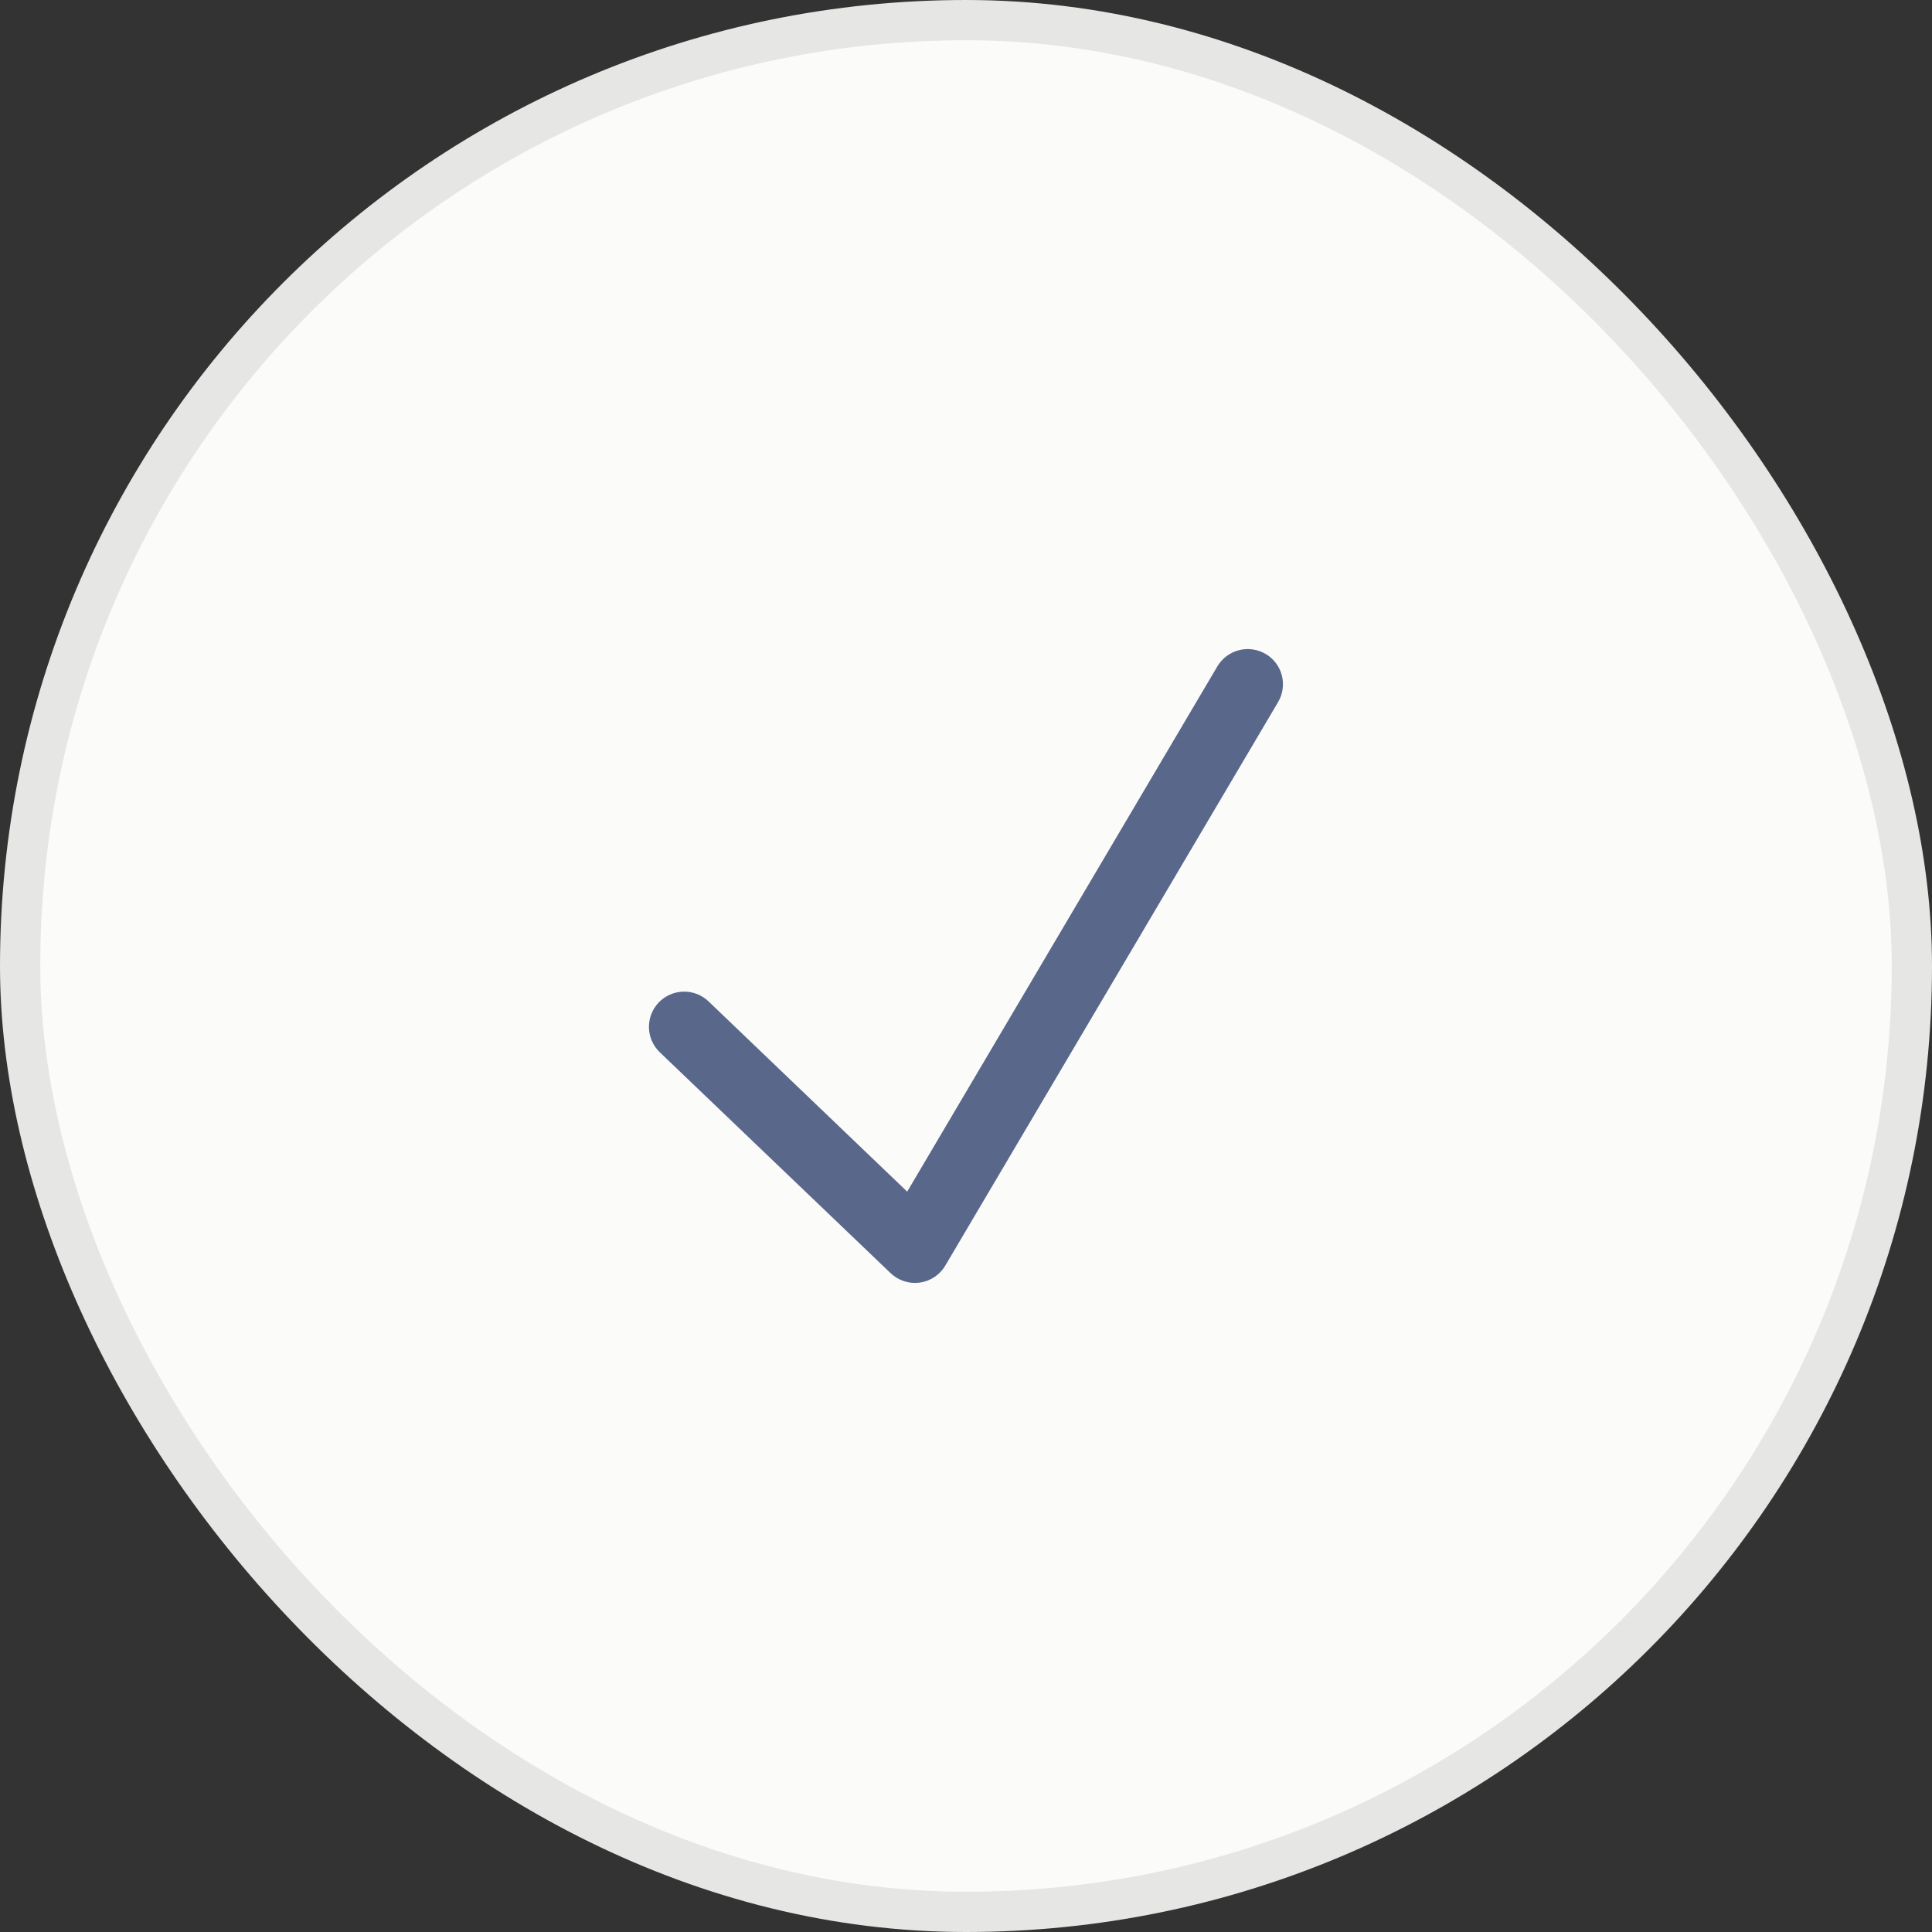
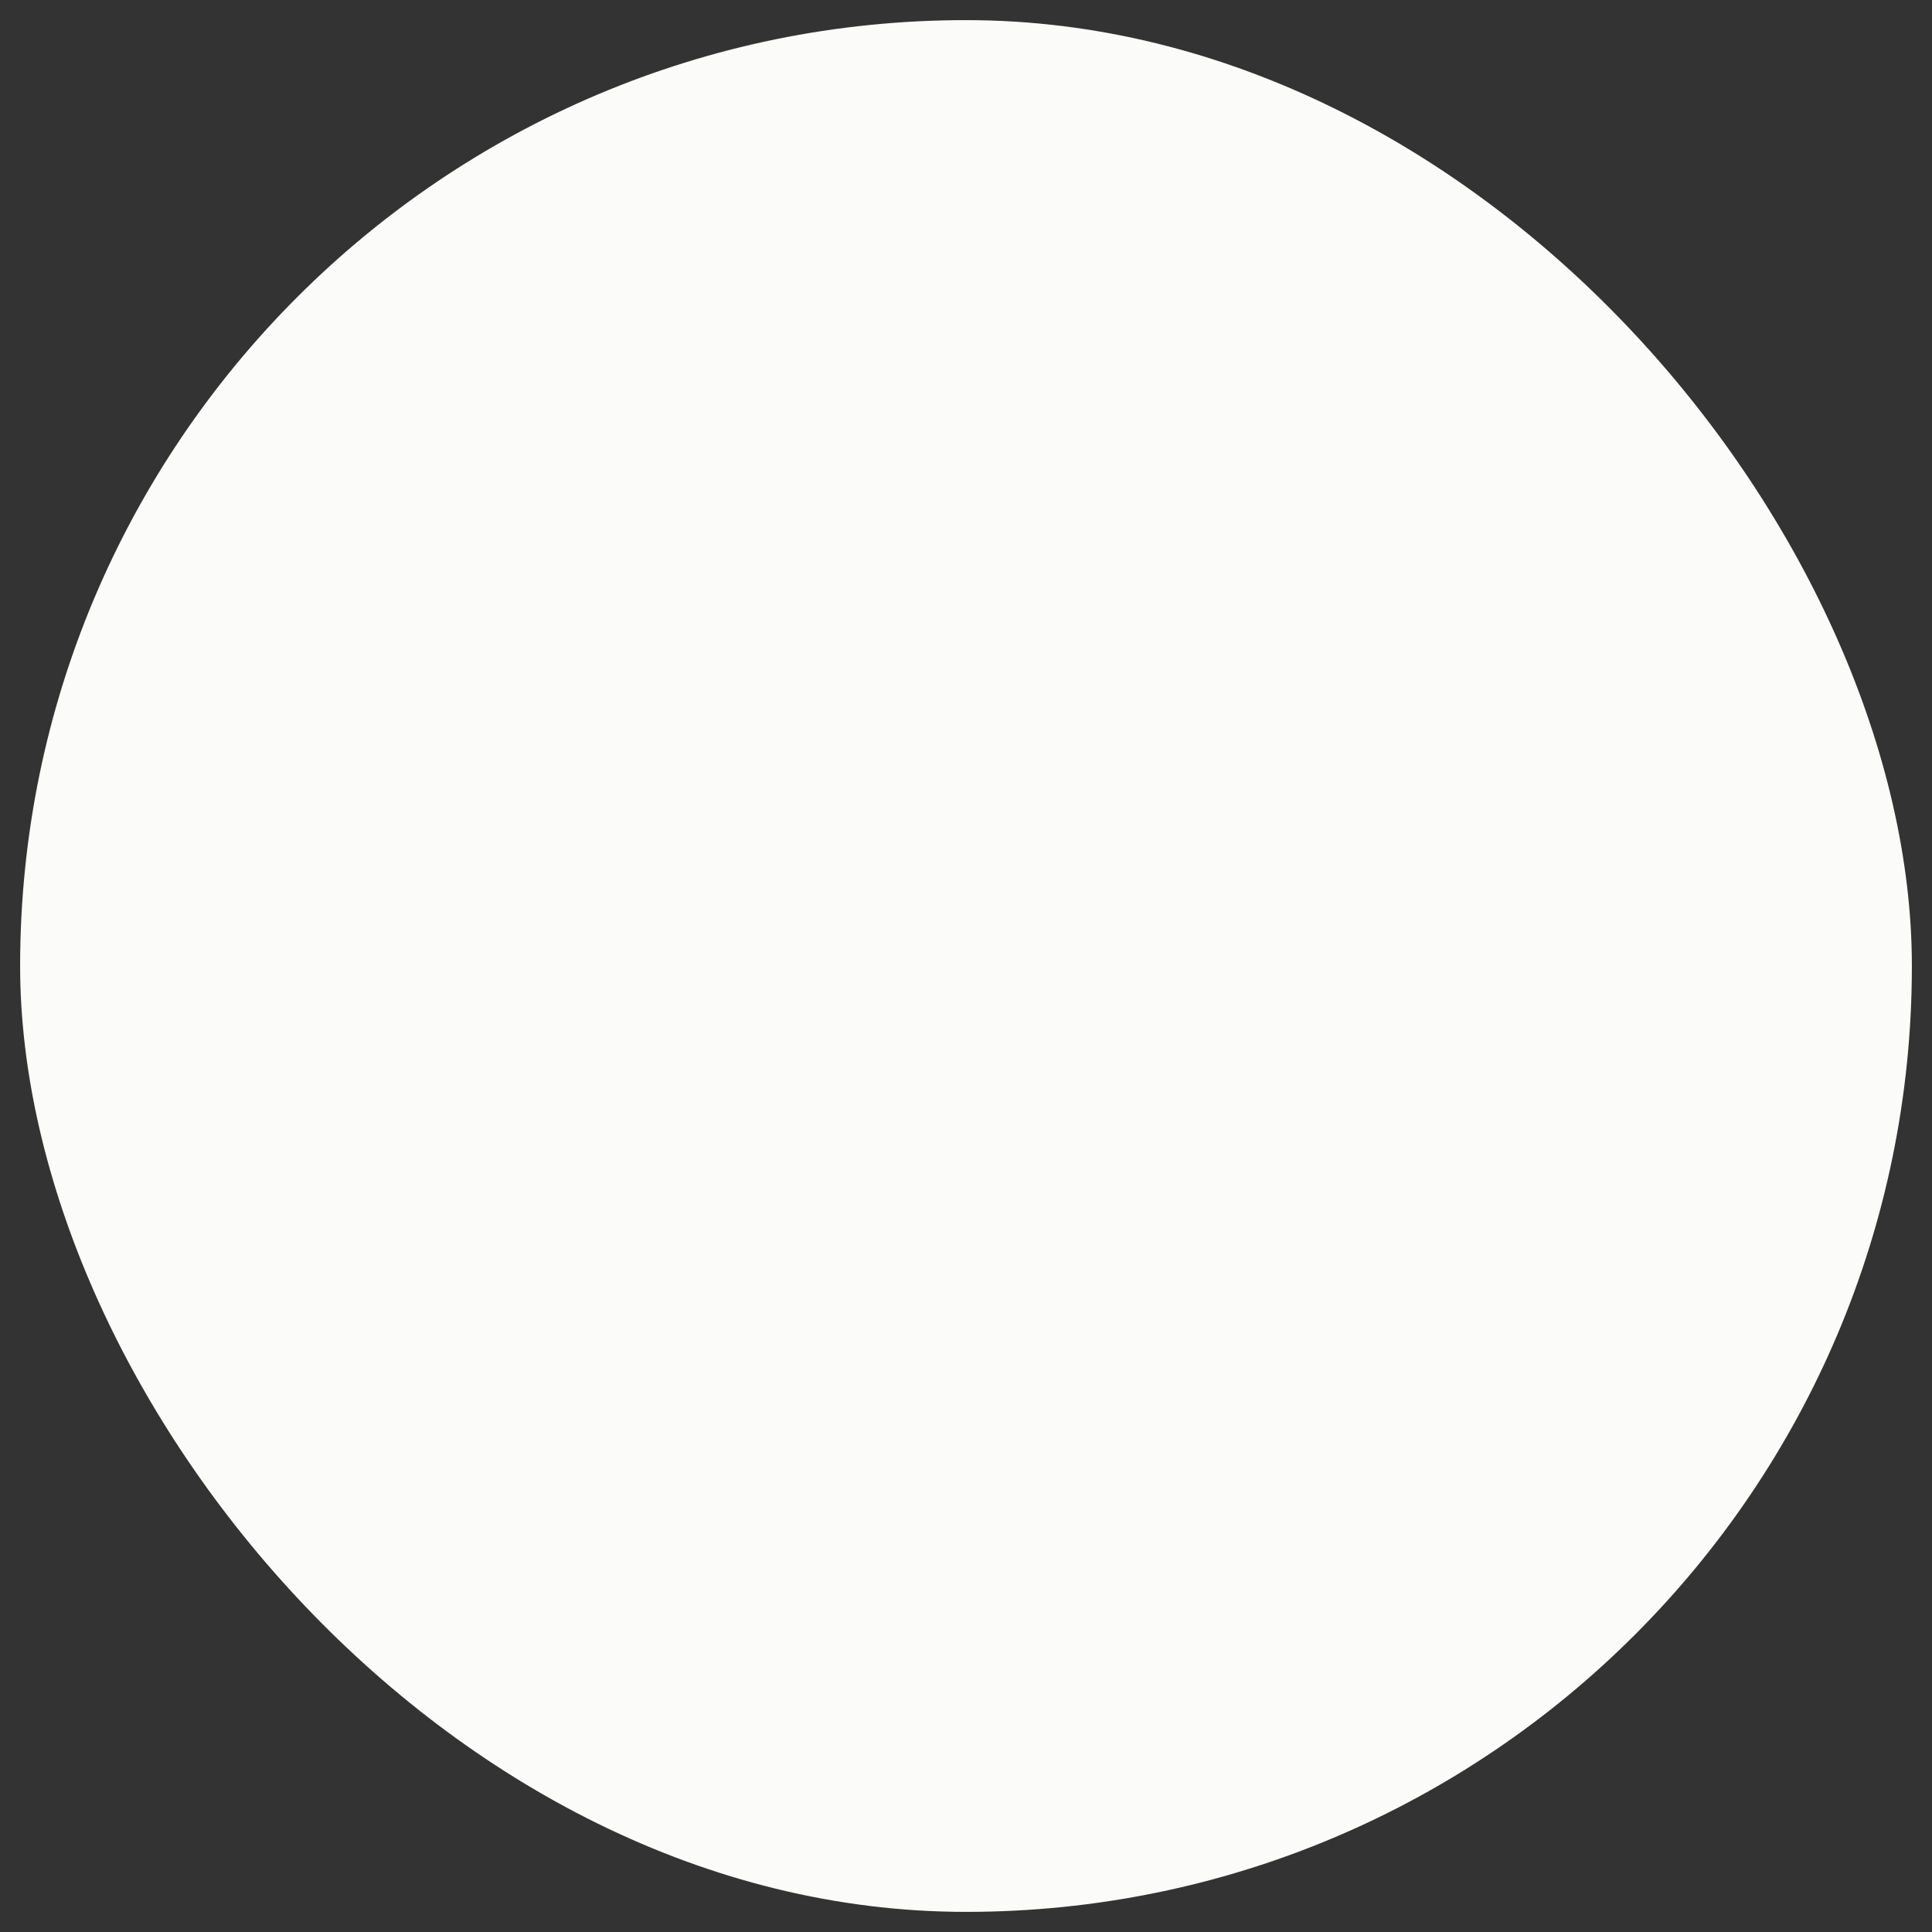
<svg xmlns="http://www.w3.org/2000/svg" width="48" height="48" viewBox="0 0 48 48" fill="none">
  <rect x="0" y="0" width="48" height="48" fill="#333333" stroke="none" />
  <rect x="0.5" y="0.5" width="47" height="47" rx="23.5" fill="#FBFBF9" />
-   <rect x="0.5" y="0.5" width="47" height="47" rx="23.5" stroke="#E6E6E4" />
-   <path fill-rule="evenodd" clip-rule="evenodd" d="M31.444 16.246C31.644 16.364 31.789 16.556 31.847 16.781C31.905 17.006 31.871 17.244 31.753 17.444L23.485 31.444C23.418 31.558 23.326 31.654 23.216 31.727C23.107 31.8 22.982 31.848 22.851 31.866C22.721 31.884 22.588 31.872 22.462 31.831C22.337 31.791 22.222 31.722 22.127 31.631L16.393 26.144C16.225 25.983 16.128 25.763 16.123 25.531C16.118 25.299 16.206 25.074 16.366 24.906C16.527 24.739 16.747 24.642 16.98 24.637C17.212 24.631 17.436 24.719 17.604 24.88L22.539 29.606L30.245 16.556C30.363 16.357 30.555 16.212 30.78 16.154C31.005 16.096 31.243 16.129 31.443 16.247" fill="#58678A" />
</svg>